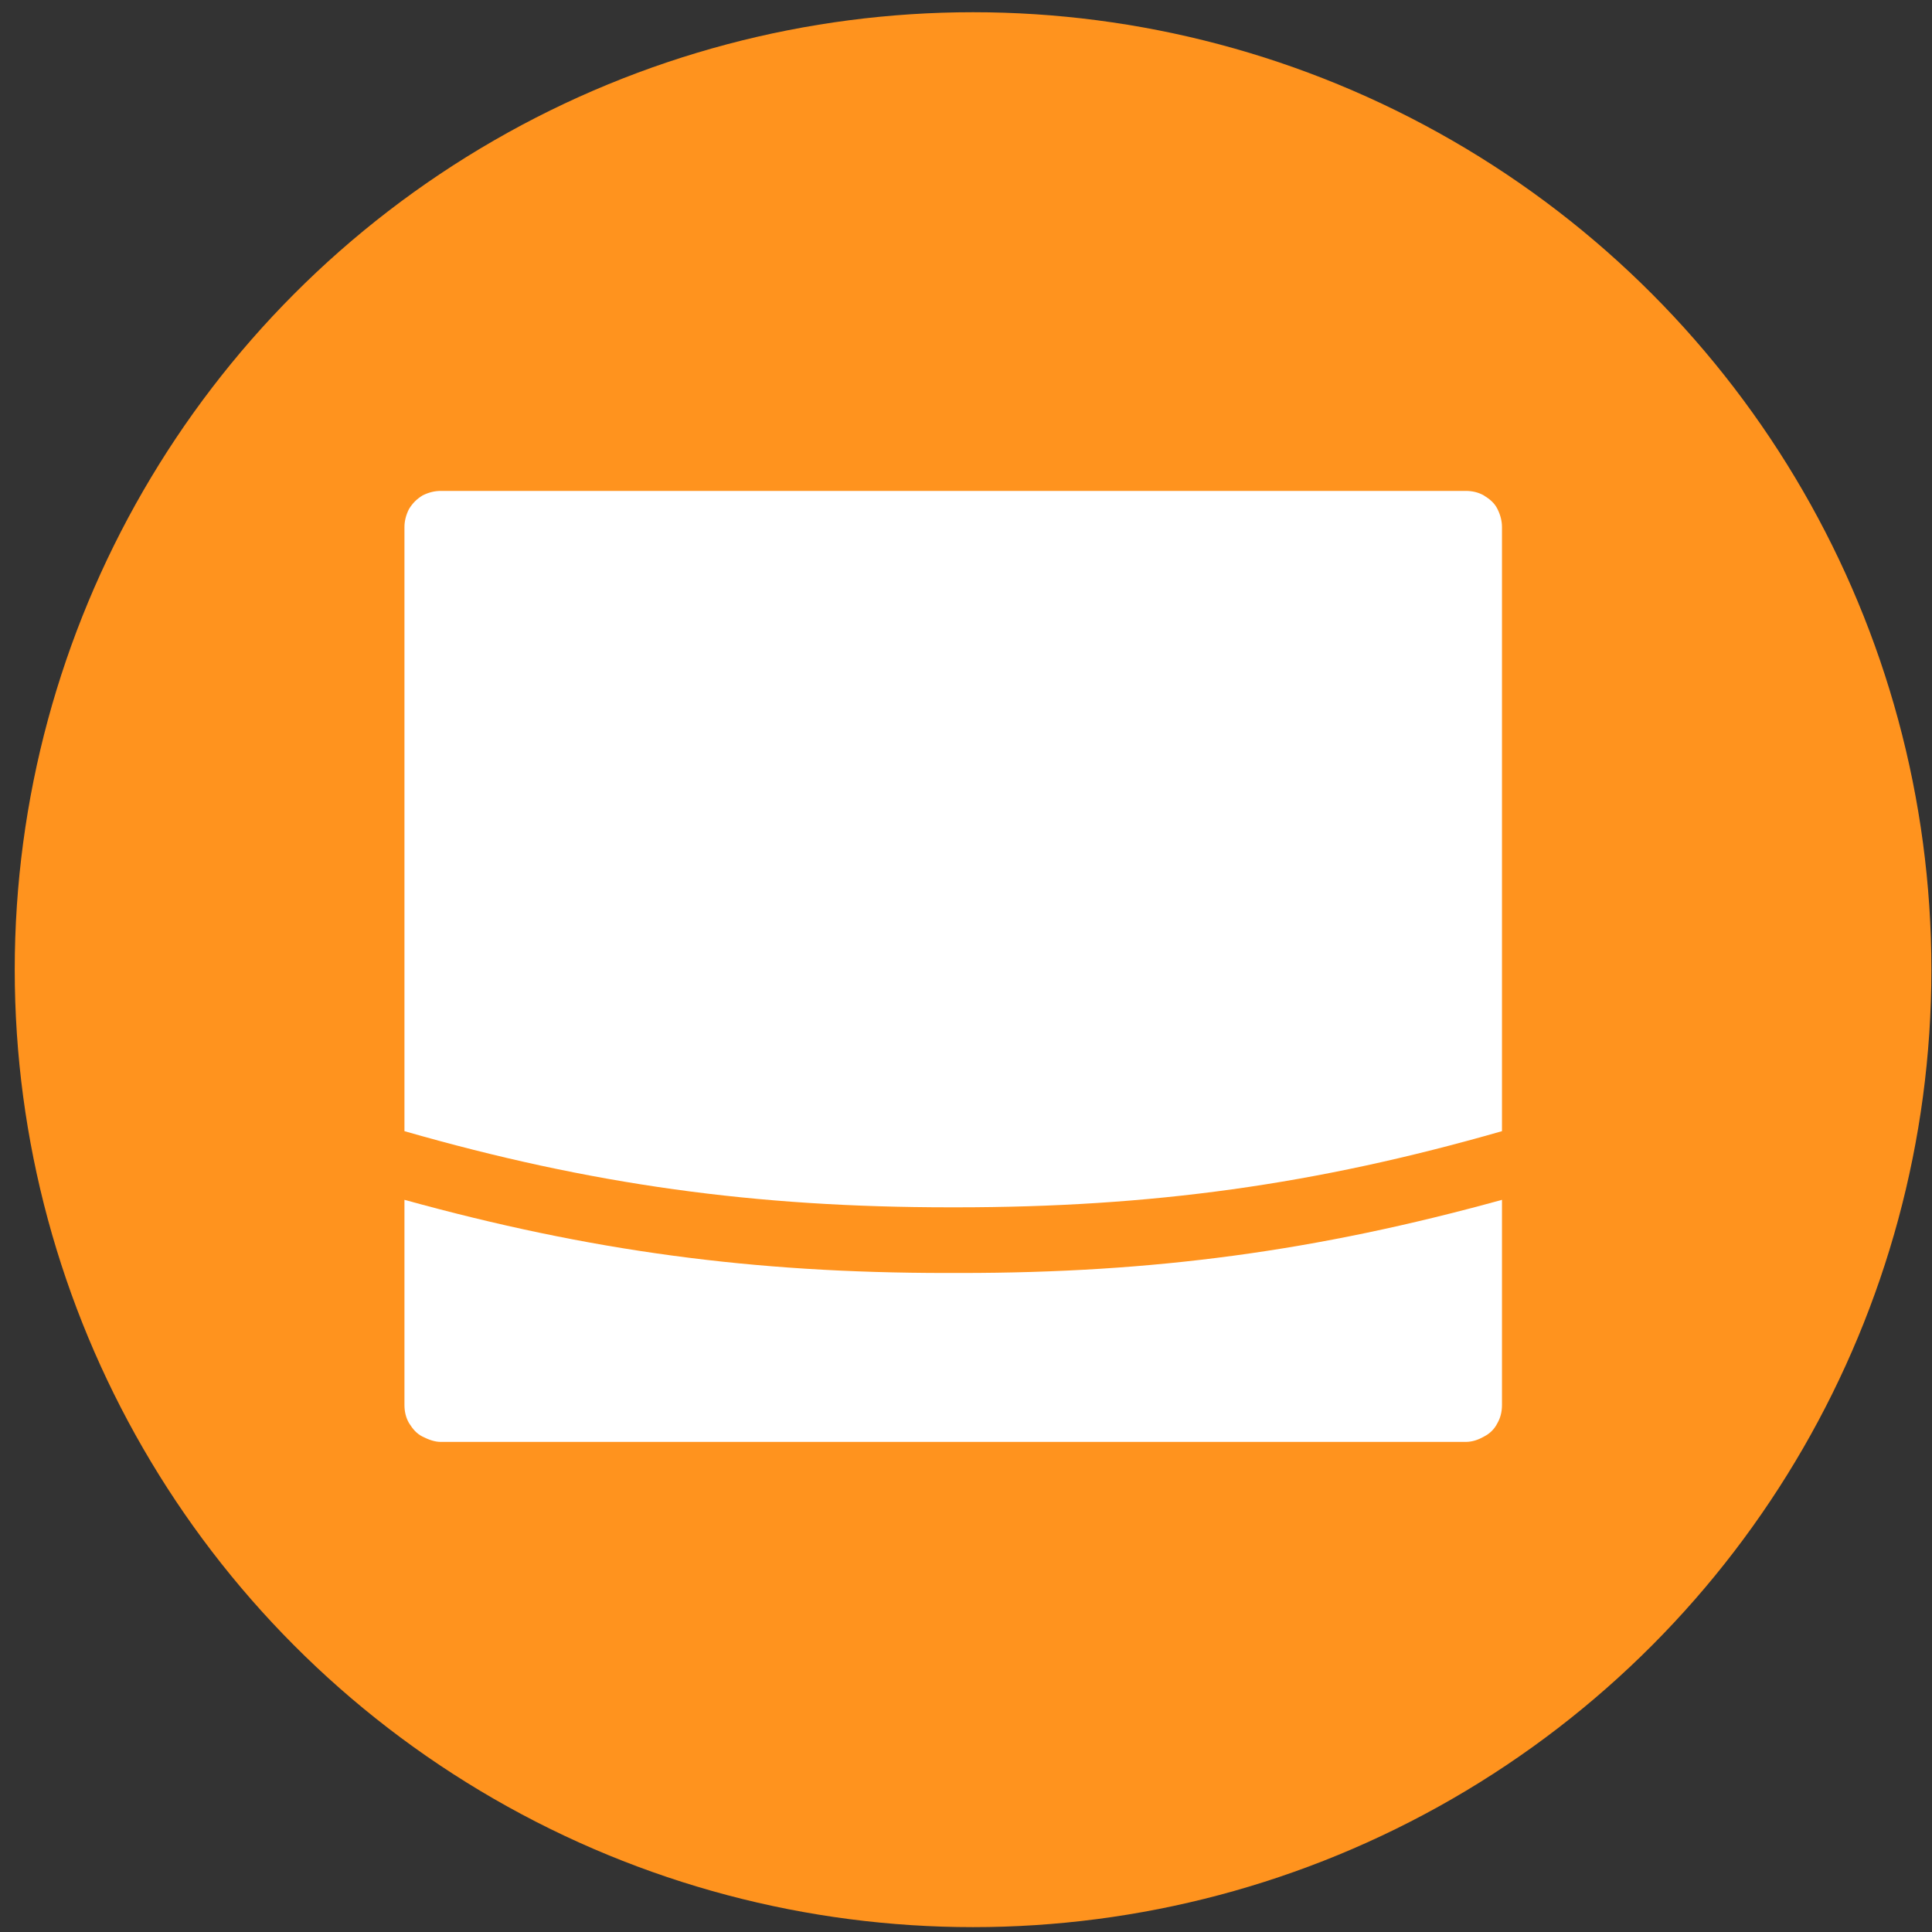
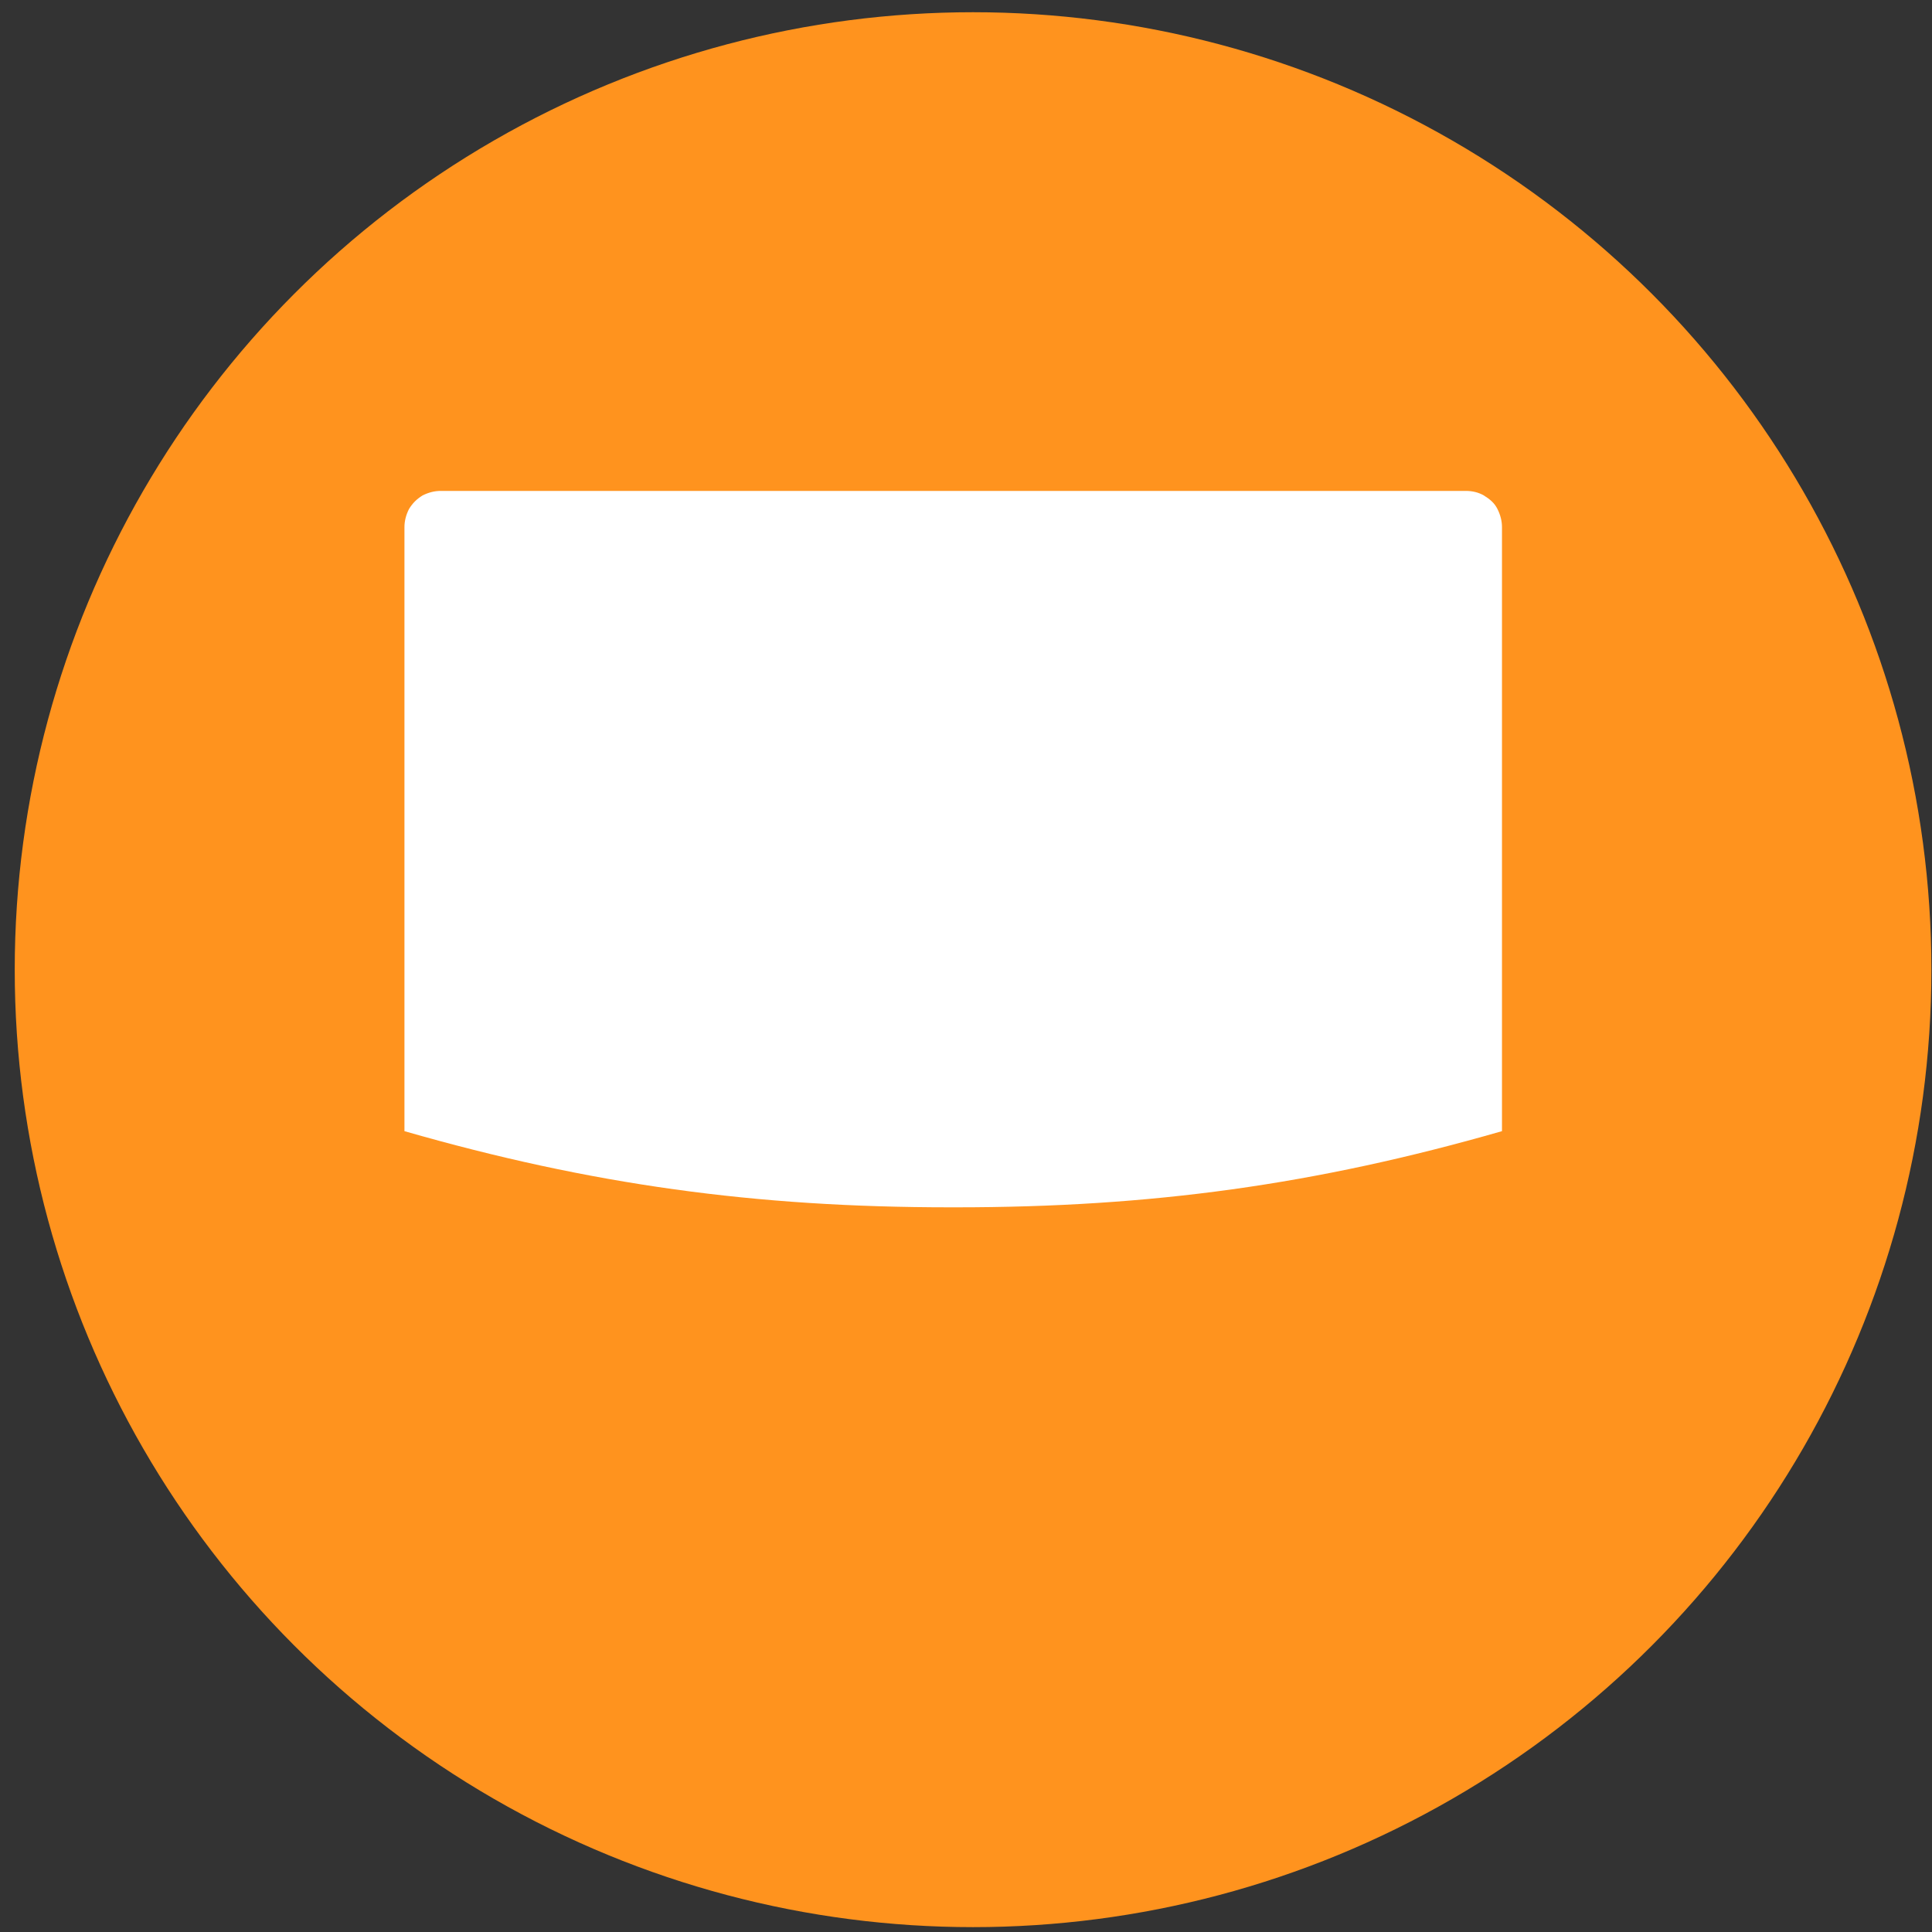
<svg xmlns="http://www.w3.org/2000/svg" width="64" height="64" viewBox="0 0 64 64" fill="none">
  <rect x="0" y="0" width="64" height="64" fill="#333333" stroke="none" />
  <g id="Group 116046687">
    <ellipse id="Ellipse 1693" cx="32.234" cy="32.122" rx="31.746" ry="31.717" transform="rotate(180 32.234 32.122)" fill="#FF931E" />
    <g id="layer1">
      <g id="g4091">
        <g id="g4076">
-           <path id="path3232" fill-rule="evenodd" clip-rule="evenodd" d="M13.398 39.746V46.541C13.398 46.766 13.448 46.966 13.549 47.141C13.674 47.34 13.799 47.49 13.998 47.59C14.199 47.69 14.399 47.765 14.599 47.765H48.554C48.779 47.765 48.98 47.69 49.154 47.59C49.355 47.49 49.505 47.34 49.605 47.141C49.705 46.966 49.755 46.766 49.755 46.541V39.746C43.604 41.445 38.203 42.169 31.827 42.169C31.727 42.169 31.652 42.169 31.576 42.169C31.502 42.169 31.427 42.169 31.352 42.169C24.95 42.169 19.549 41.445 13.398 39.746Z" fill="white" />
          <path id="path3234" fill-rule="evenodd" clip-rule="evenodd" d="M48.554 16.262H14.599C14.399 16.262 14.199 16.311 13.998 16.412C13.799 16.537 13.674 16.661 13.549 16.861C13.448 17.061 13.398 17.261 13.398 17.461V37.471C19.575 39.245 25.025 39.994 31.477 39.994C31.502 39.994 31.526 39.994 31.576 39.994C31.627 39.994 31.652 39.994 31.677 39.994C38.128 39.994 43.579 39.245 49.755 37.471V17.461C49.755 17.261 49.705 17.061 49.605 16.861C49.505 16.661 49.355 16.537 49.154 16.412C48.98 16.312 48.779 16.262 48.554 16.262Z" fill="white" />
        </g>
      </g>
    </g>
  </g>
</svg>